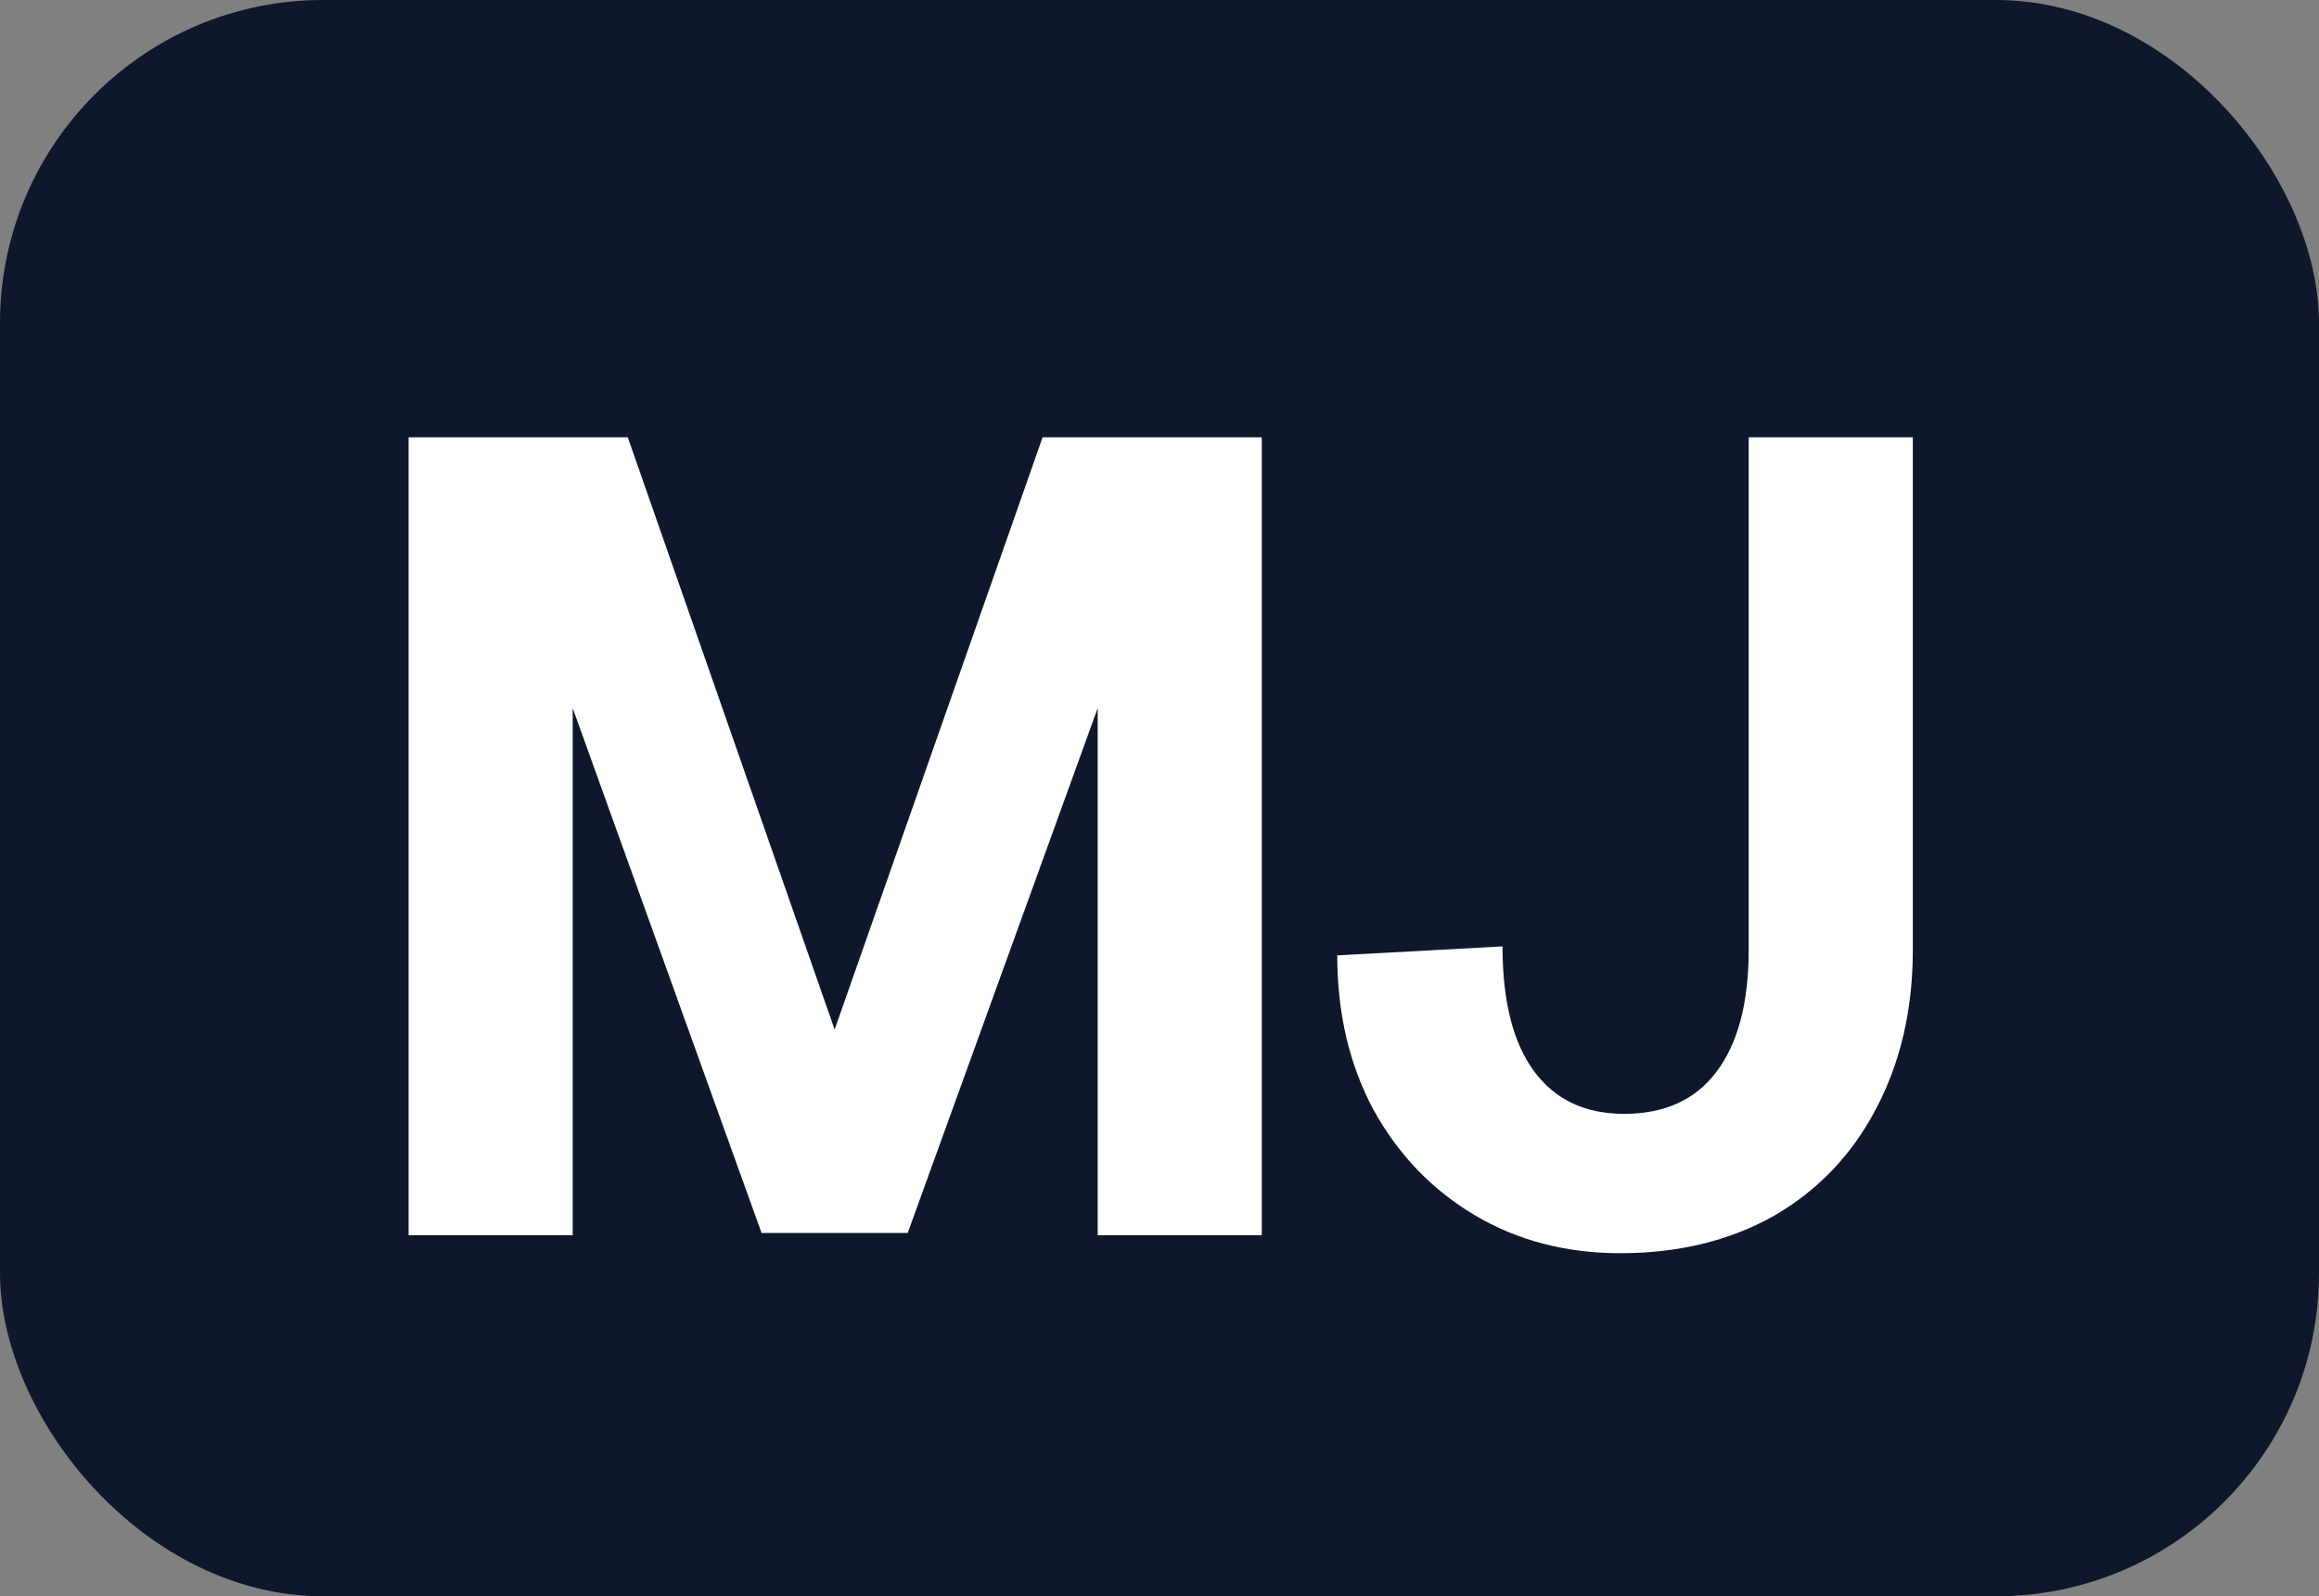
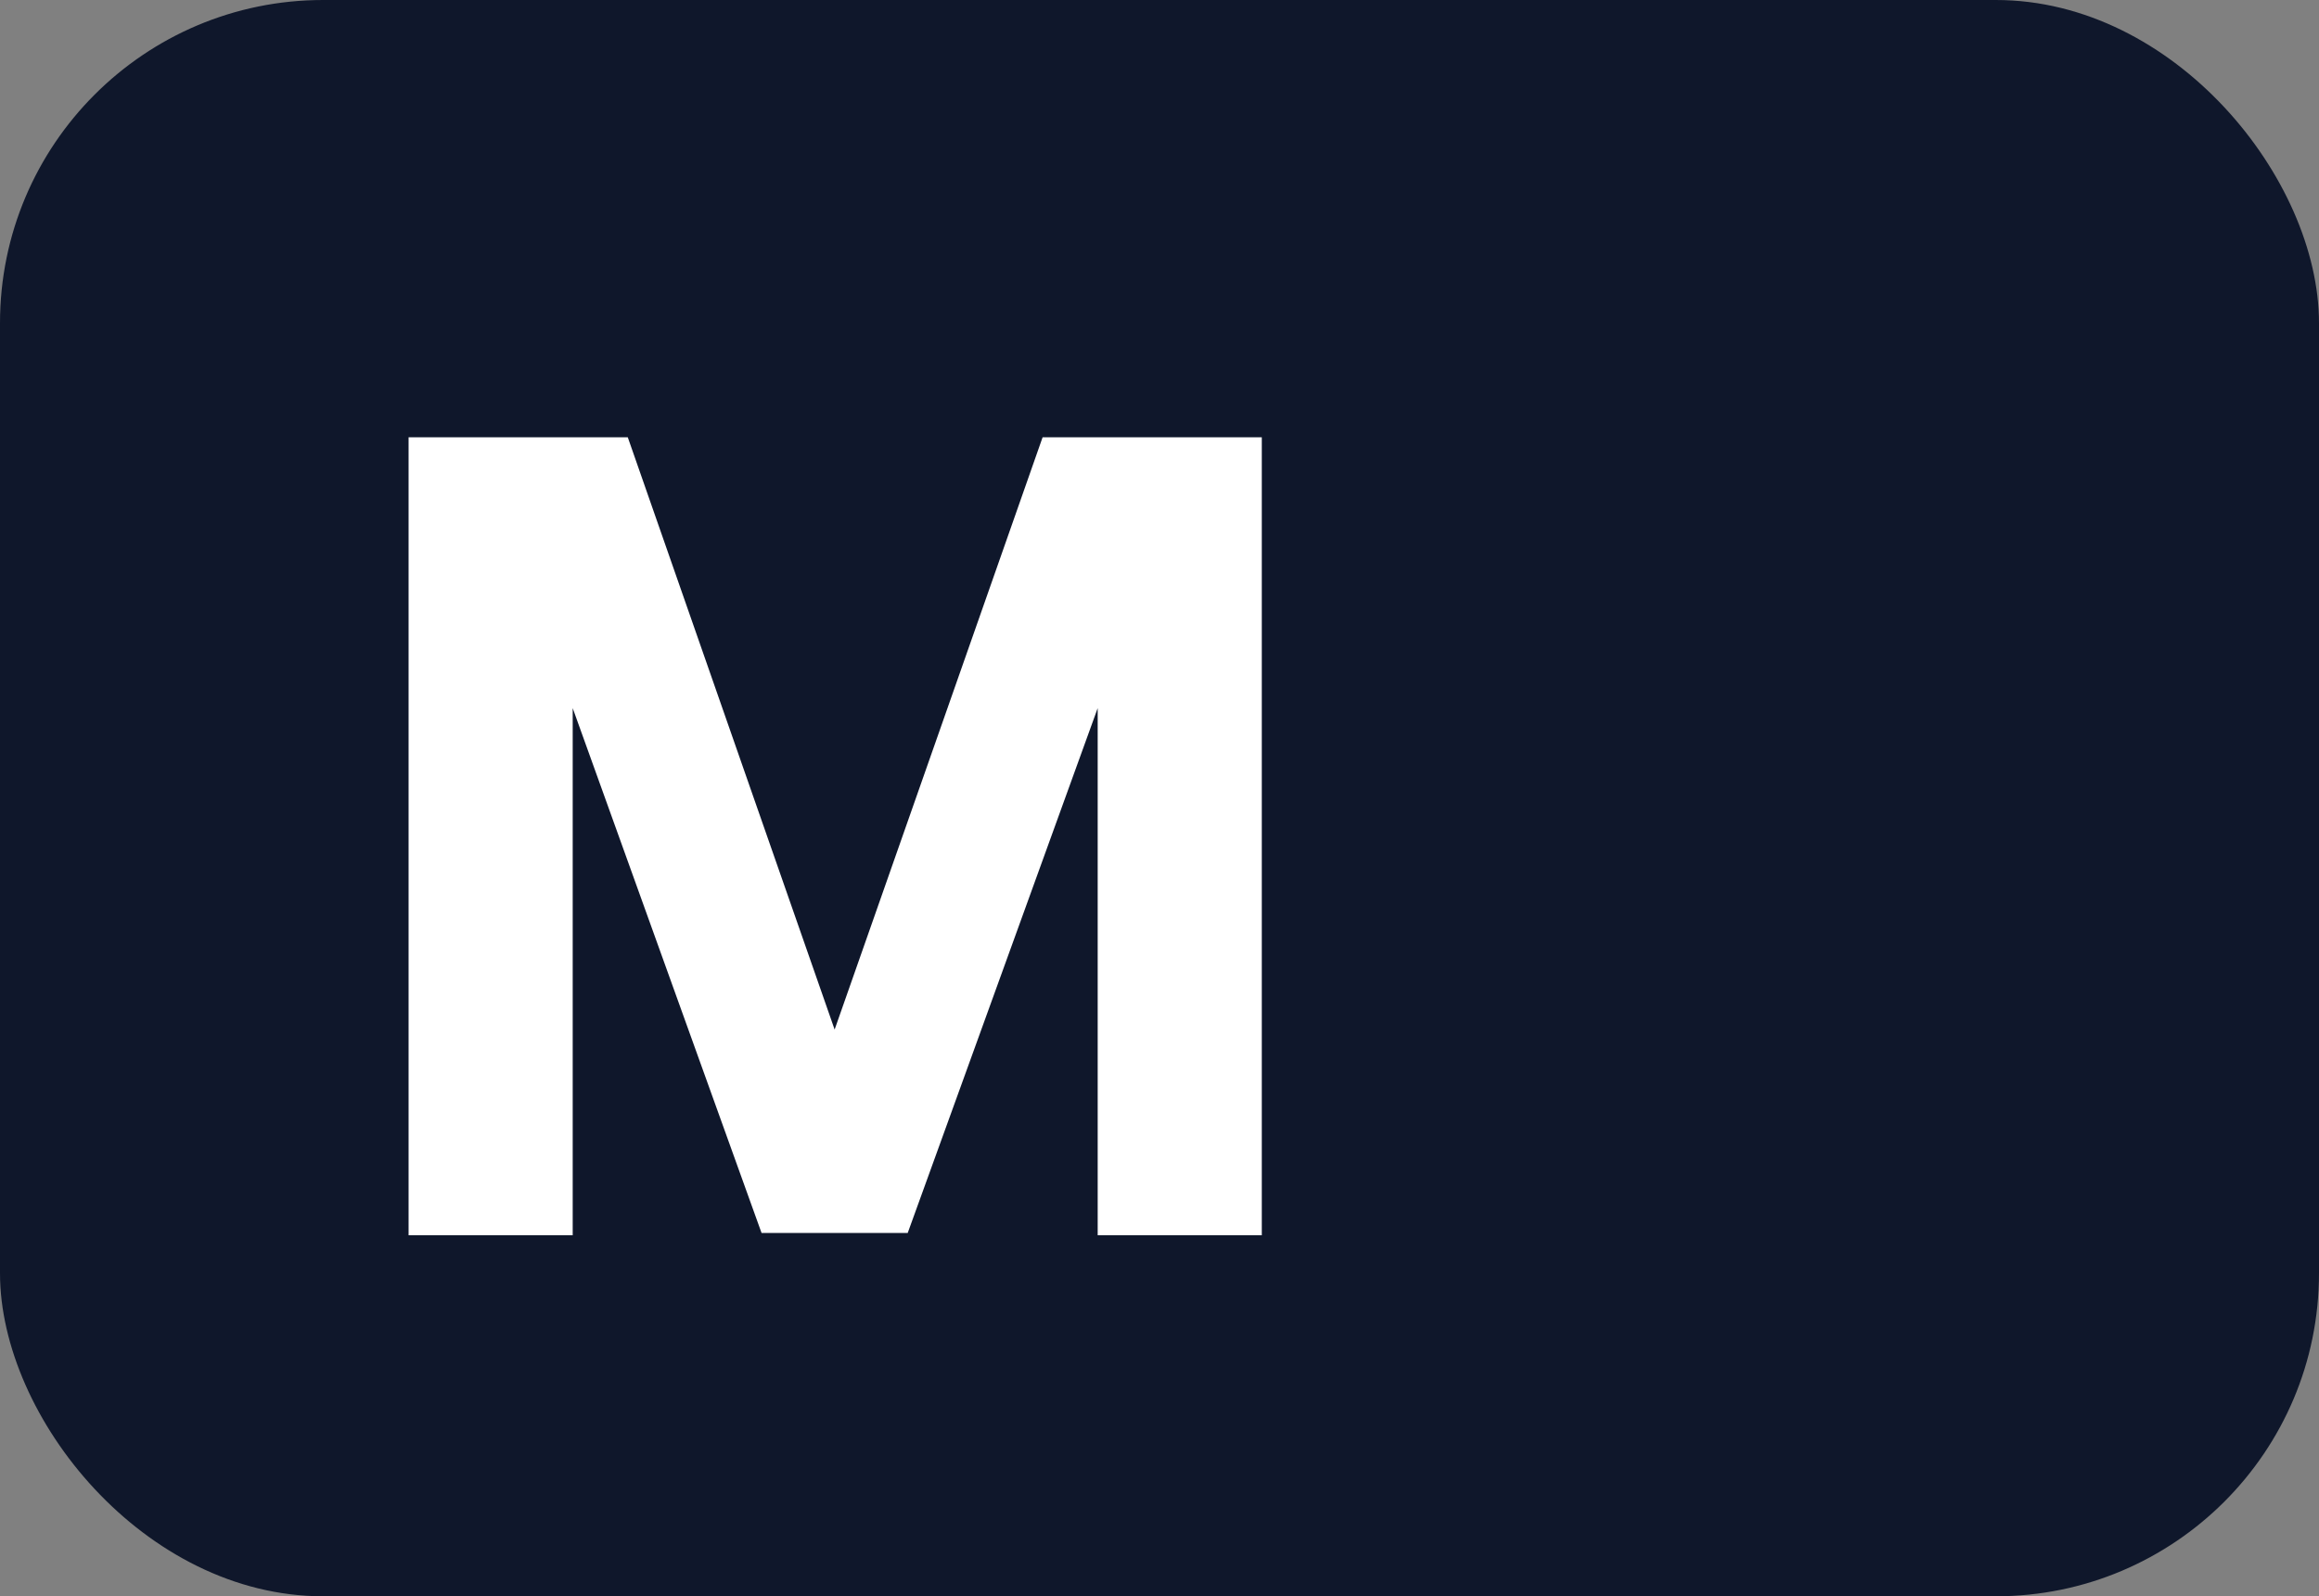
<svg xmlns="http://www.w3.org/2000/svg" width="122" height="84" viewBox="0 0 122 84" fill="none">
  <rect x="0" y="0" width="122" height="84" fill="#808080" stroke="none" />
  <rect width="122" height="84" rx="17" fill="#0F172B" />
-   <path d="M79.046 49.801C79.046 52.679 79.598 54.867 80.702 56.366C81.806 57.864 83.383 58.613 85.433 58.613C87.562 58.613 89.178 57.883 90.282 56.425C91.426 54.926 91.997 52.778 91.997 49.978V23.011H100.632V49.978C100.632 53.133 99.981 55.932 98.68 58.376C97.418 60.781 95.625 62.654 93.299 63.995C90.972 65.296 88.291 65.946 85.255 65.946C82.377 65.946 79.814 65.276 77.567 63.935C75.32 62.595 73.546 60.742 72.245 58.376C70.983 56.011 70.352 53.31 70.352 50.274L79.046 49.801Z" fill="white" />
  <path d="M33.027 23.011L43.909 54.177L54.85 23.011H66.382V65H57.748V37.263L47.753 64.882H40.065L30.129 37.263V65H21.495V23.011H33.027Z" fill="white" />
</svg>